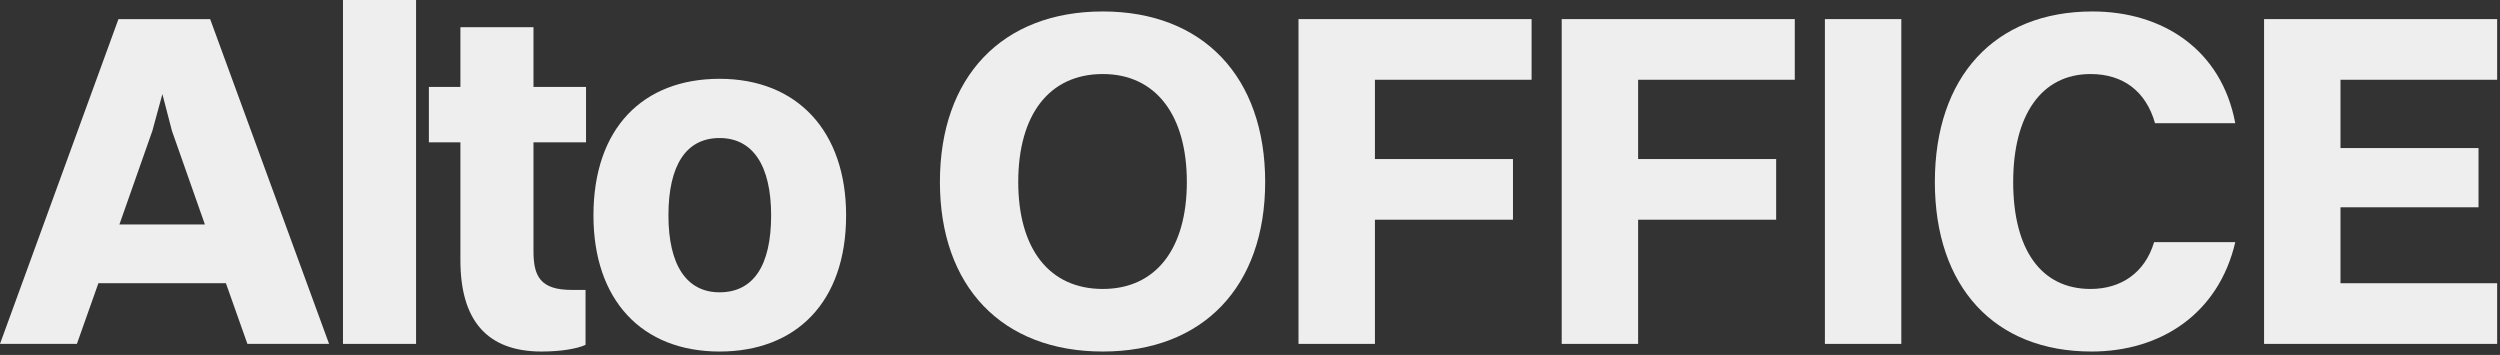
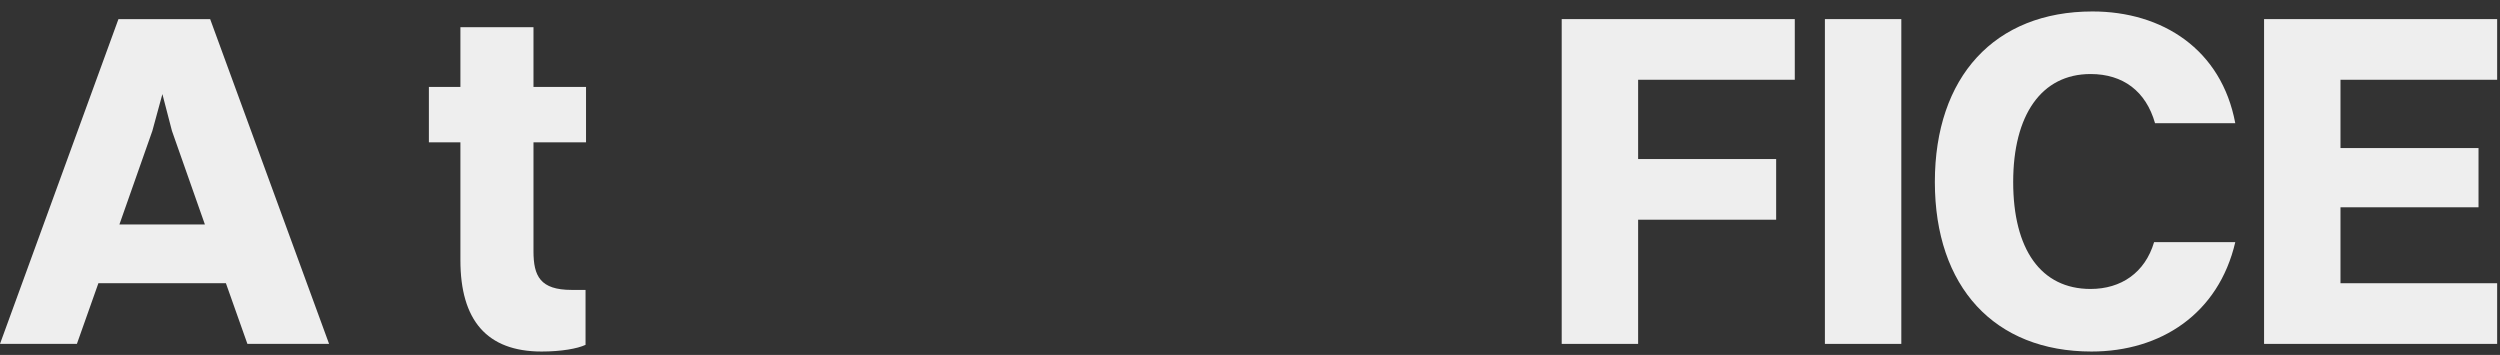
<svg xmlns="http://www.w3.org/2000/svg" width="648" height="92" viewBox="0 0 648 92" fill="none">
  <rect x="0" y="0" width="648" height="92" fill="#333333" stroke="none" />
  <path d="M64.128 89.135H85.298L54.472 4.952H30.702L0 89.135H19.932L25.503 73.413H58.557L64.128 89.135ZM39.492 33.921L42.092 24.388L44.568 33.921L53.11 58.186H30.95L39.492 33.921Z" fill="#EEEEEE" />
-   <path d="M88.9 89.135H107.842V0H88.9V89.135Z" fill="#EEEEEE" />
  <path d="M119.338 67.471C119.338 82.945 126.147 91.116 140.383 91.116C145.459 91.116 149.668 90.373 151.773 89.383V75.146H148.183C140.012 75.146 138.279 71.556 138.279 65.118V36.892H151.897V22.532H138.279V7.057H119.338V22.532H111.167V36.892H119.338V67.471Z" fill="#EEEEEE" />
-   <path d="M186.506 91.116C206.314 91.116 219.313 78.365 219.313 55.833C219.313 34.045 206.686 20.427 186.506 20.427C166.699 20.427 153.823 33.178 153.823 55.833C153.823 77.746 166.327 91.116 186.506 91.116ZM186.506 75.765C177.964 75.765 173.26 68.709 173.26 55.833C173.26 42.834 177.84 35.778 186.506 35.778C195.172 35.778 199.877 42.958 199.877 55.833C199.877 68.832 195.296 75.765 186.506 75.765Z" fill="#EEEEEE" />
-   <path d="M285.842 91.116C311.84 91.116 327.933 74.279 327.933 47.167C327.933 19.932 311.84 2.971 285.842 2.971C259.72 2.971 243.626 19.932 243.626 47.167C243.626 74.279 259.72 91.116 285.842 91.116ZM285.842 74.898C271.976 74.898 263.929 64.499 263.929 47.167C263.929 29.712 271.976 19.189 285.842 19.189C299.583 19.189 307.63 29.836 307.63 47.167C307.63 64.499 299.583 74.898 285.842 74.898Z" fill="#EEEEEE" />
-   <path d="M336.573 89.135H356.381V56.948H392.159V41.225H356.381V20.674H396.987V4.952H336.573V89.135Z" fill="#EEEEEE" />
  <path d="M404.793 89.135H424.601V56.948H460.379V41.225H424.601V20.674H465.207V4.952H404.793V89.135Z" fill="#EEEEEE" />
  <path d="M473.014 89.135H492.821V4.952H473.014V89.135Z" fill="#EEEEEE" />
  <path d="M579.385 31.94C575.795 12.751 560.444 2.971 542.369 2.971C516.99 2.971 501.515 19.932 501.515 47.167C501.515 74.403 516.99 91.116 542.122 91.116C560.072 91.116 575.052 81.336 579.385 62.766H558.339C555.987 70.689 549.797 74.898 541.874 74.898C528.999 74.898 521.818 64.623 521.818 47.167C521.818 29.836 529.123 19.189 541.874 19.189C550.292 19.189 556.235 23.646 558.587 31.94H579.385Z" fill="#EEEEEE" />
  <path d="M586.846 89.135H647.26V73.413H606.654V53.729H642.432V38.378H606.654V20.674H647.26V4.952H586.846V89.135Z" fill="#EEEEEE" />
</svg>